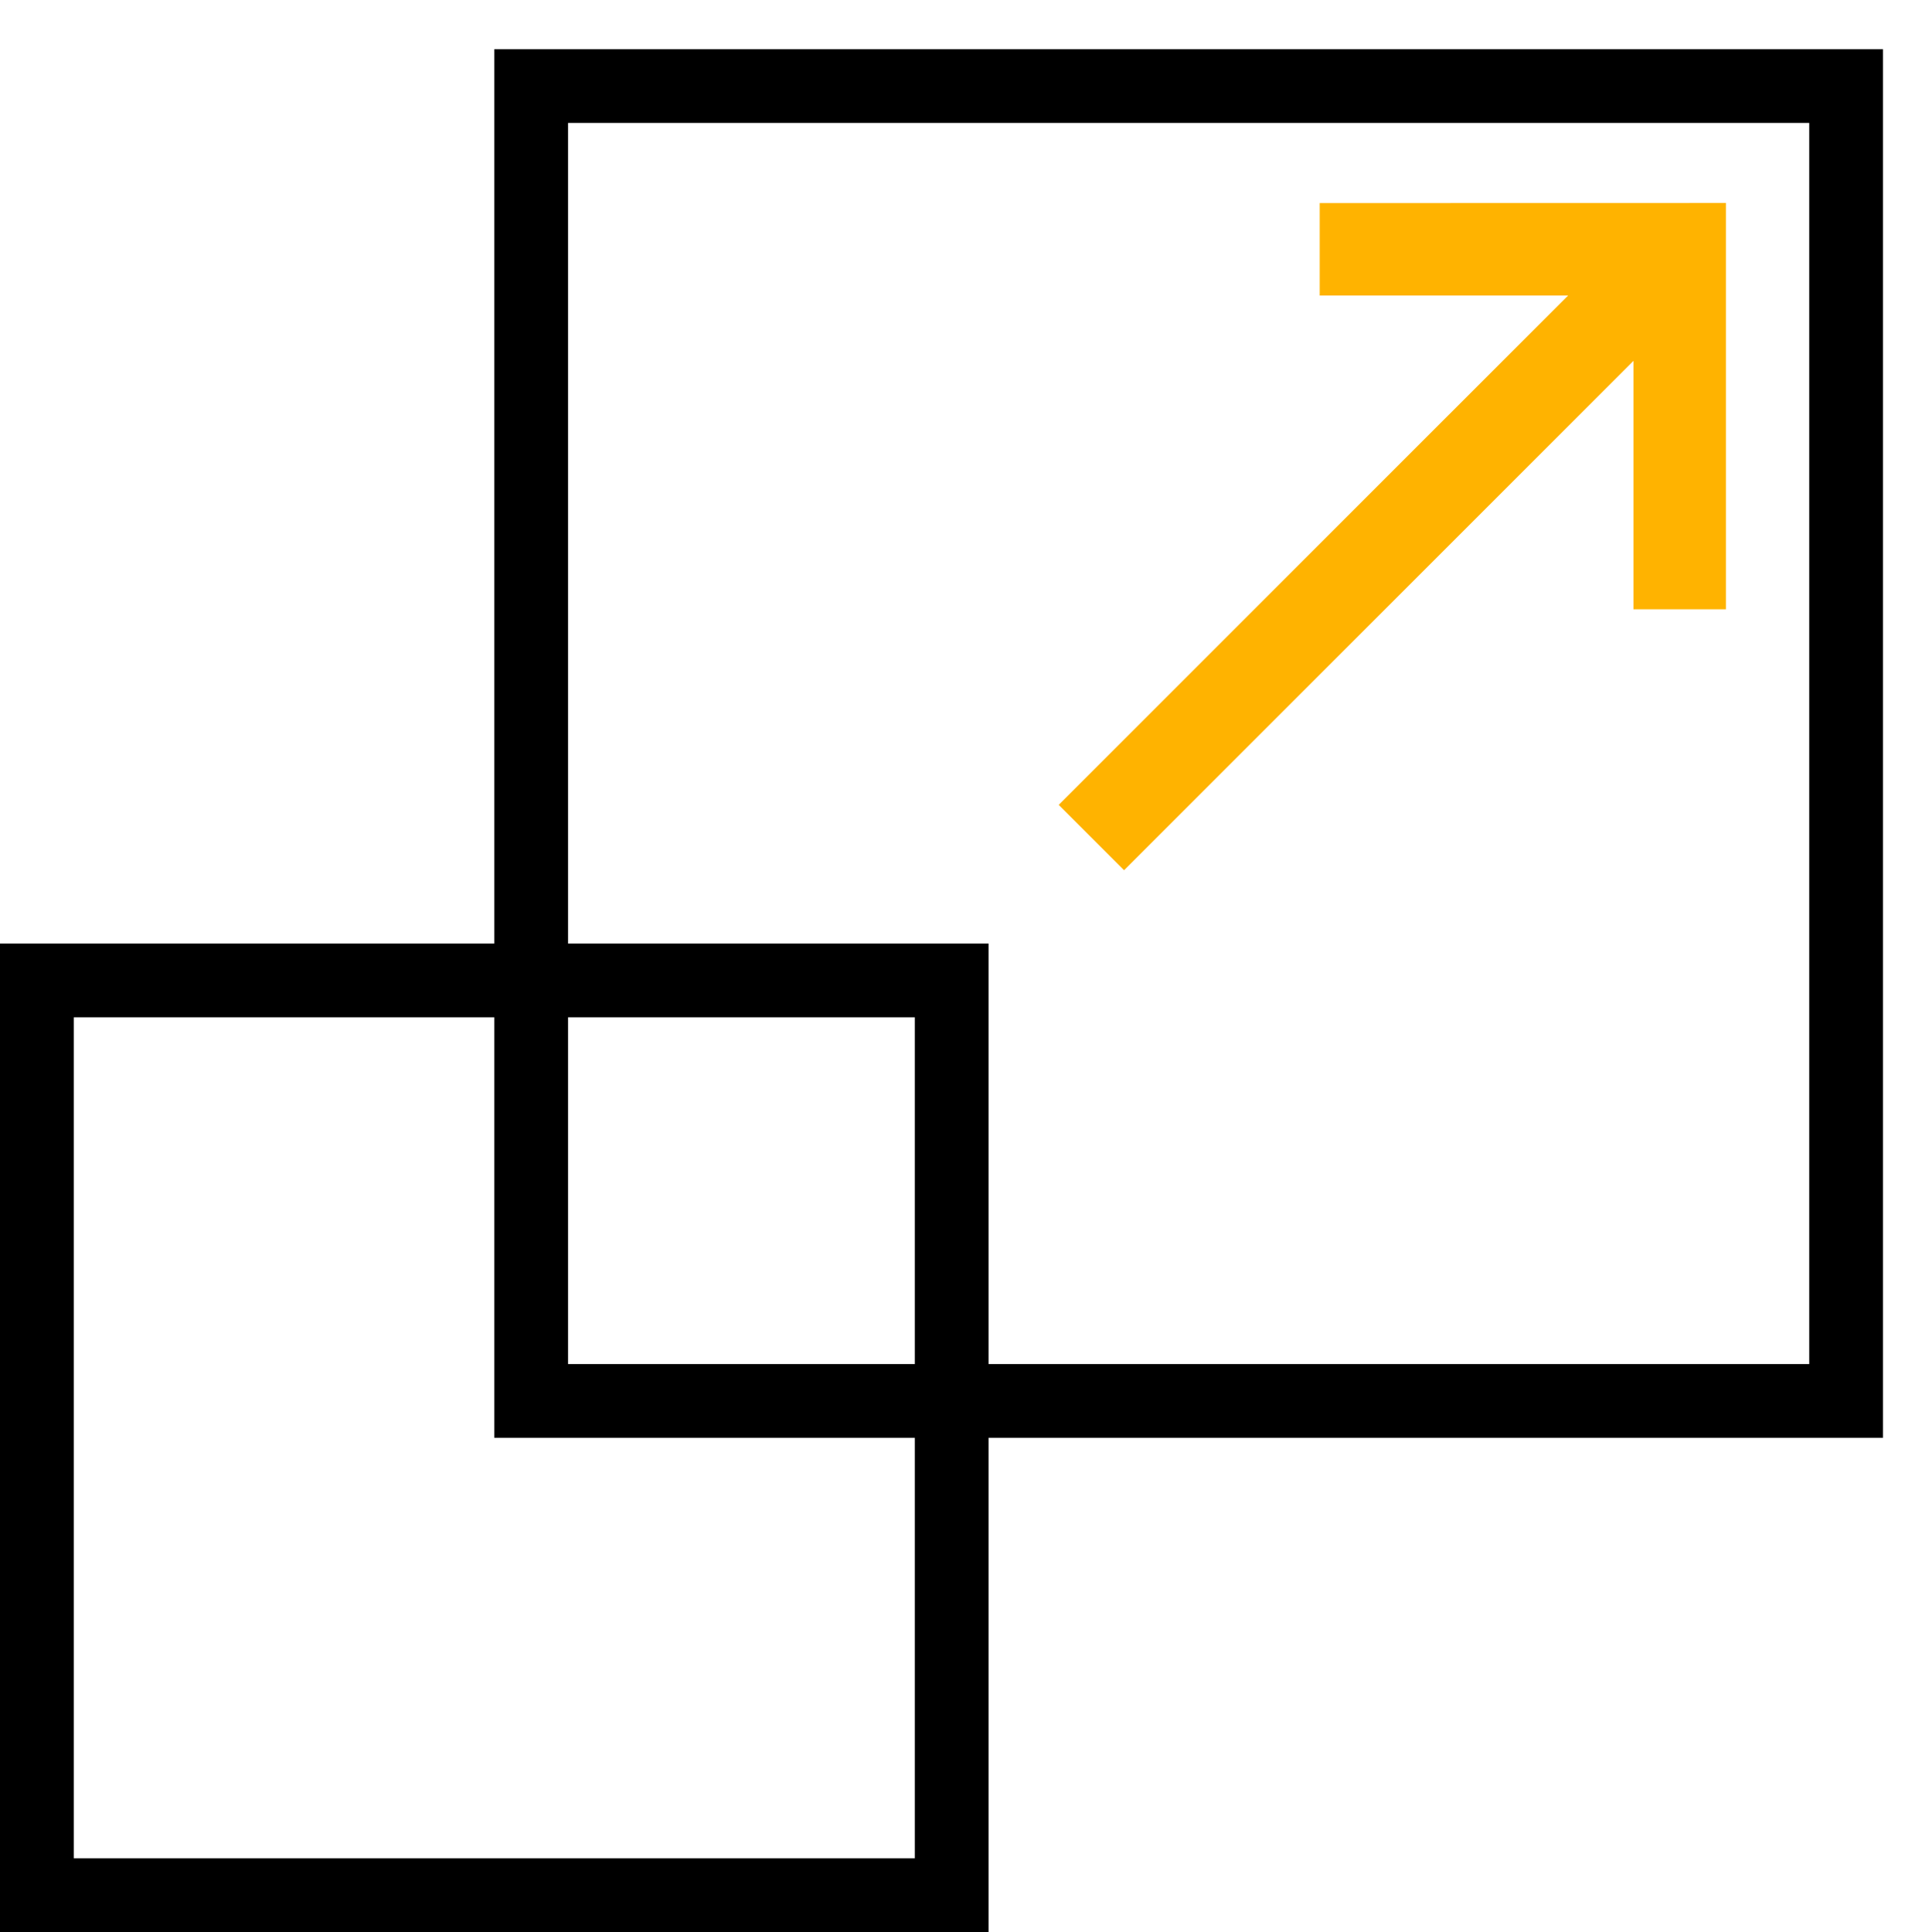
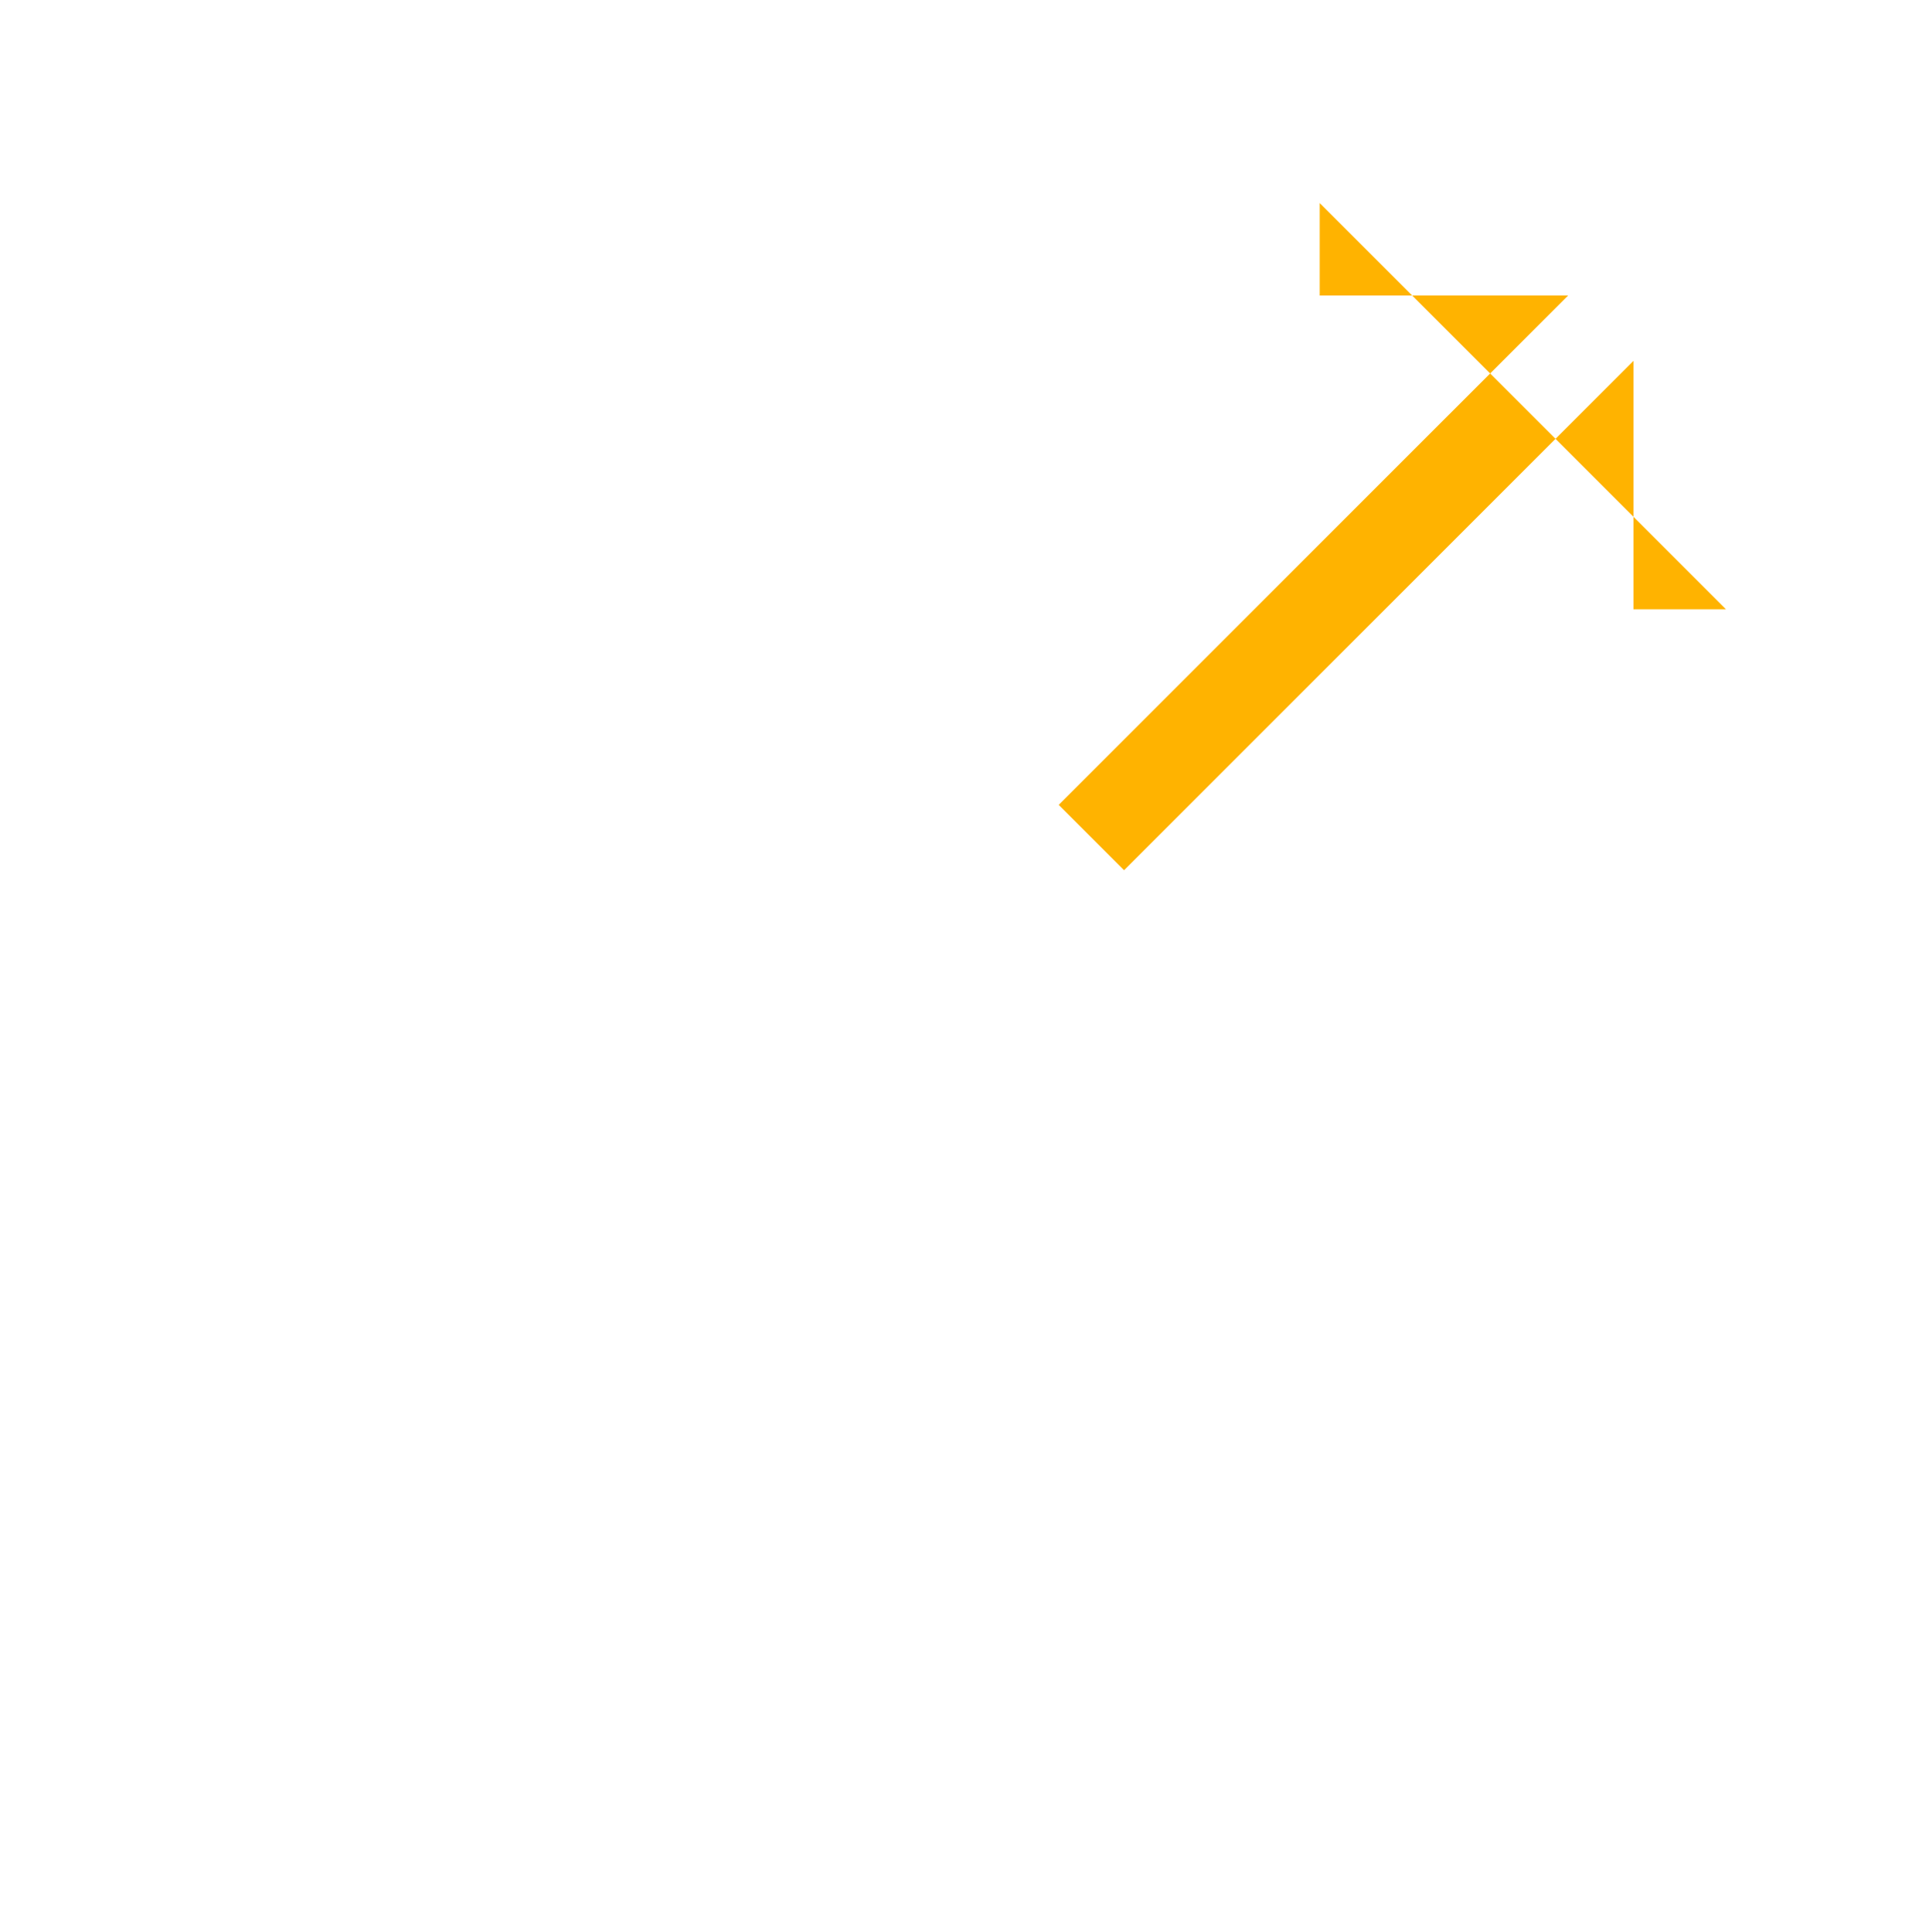
<svg xmlns="http://www.w3.org/2000/svg" width="78.457" height="78.586" viewBox="0 0 78.457 78.586">
  <g id="Group_31900" data-name="Group 31900" transform="translate(-4.648 -5.055)">
-     <path id="Path_1990" data-name="Path 1990" d="M155.08,24.815l-2.659-2.659L145.278,29.3V0h-3.76V29.3l-7.144-7.144-2.659,2.659L143.4,36.5Z" transform="translate(150.435 140.52) rotate(-135)" fill="#ffb300" />
+     <path id="Path_1990" data-name="Path 1990" d="M155.08,24.815l-2.659-2.659L145.278,29.3V0h-3.76V29.3l-7.144-7.144-2.659,2.659Z" transform="translate(150.435 140.52) rotate(-135)" fill="#ffb300" />
    <g id="Rectangle_7726" data-name="Rectangle 7726" transform="translate(24.752 7.055)" fill="none" stroke="#000" stroke-width="3">
-       <rect width="56.482" height="56.482" stroke="none" />
-       <rect x="1.5" y="1.5" width="53.482" height="53.482" fill="none" />
-     </g>
+       </g>
    <g id="Rectangle_7727" data-name="Rectangle 7727" transform="translate(4.648 43.433)" fill="none" stroke="#000" stroke-width="3">
-       <rect width="40.208" height="40.208" stroke="none" />
-       <rect x="1.5" y="1.5" width="37.208" height="37.208" fill="none" />
-     </g>
+       </g>
  </g>
</svg>